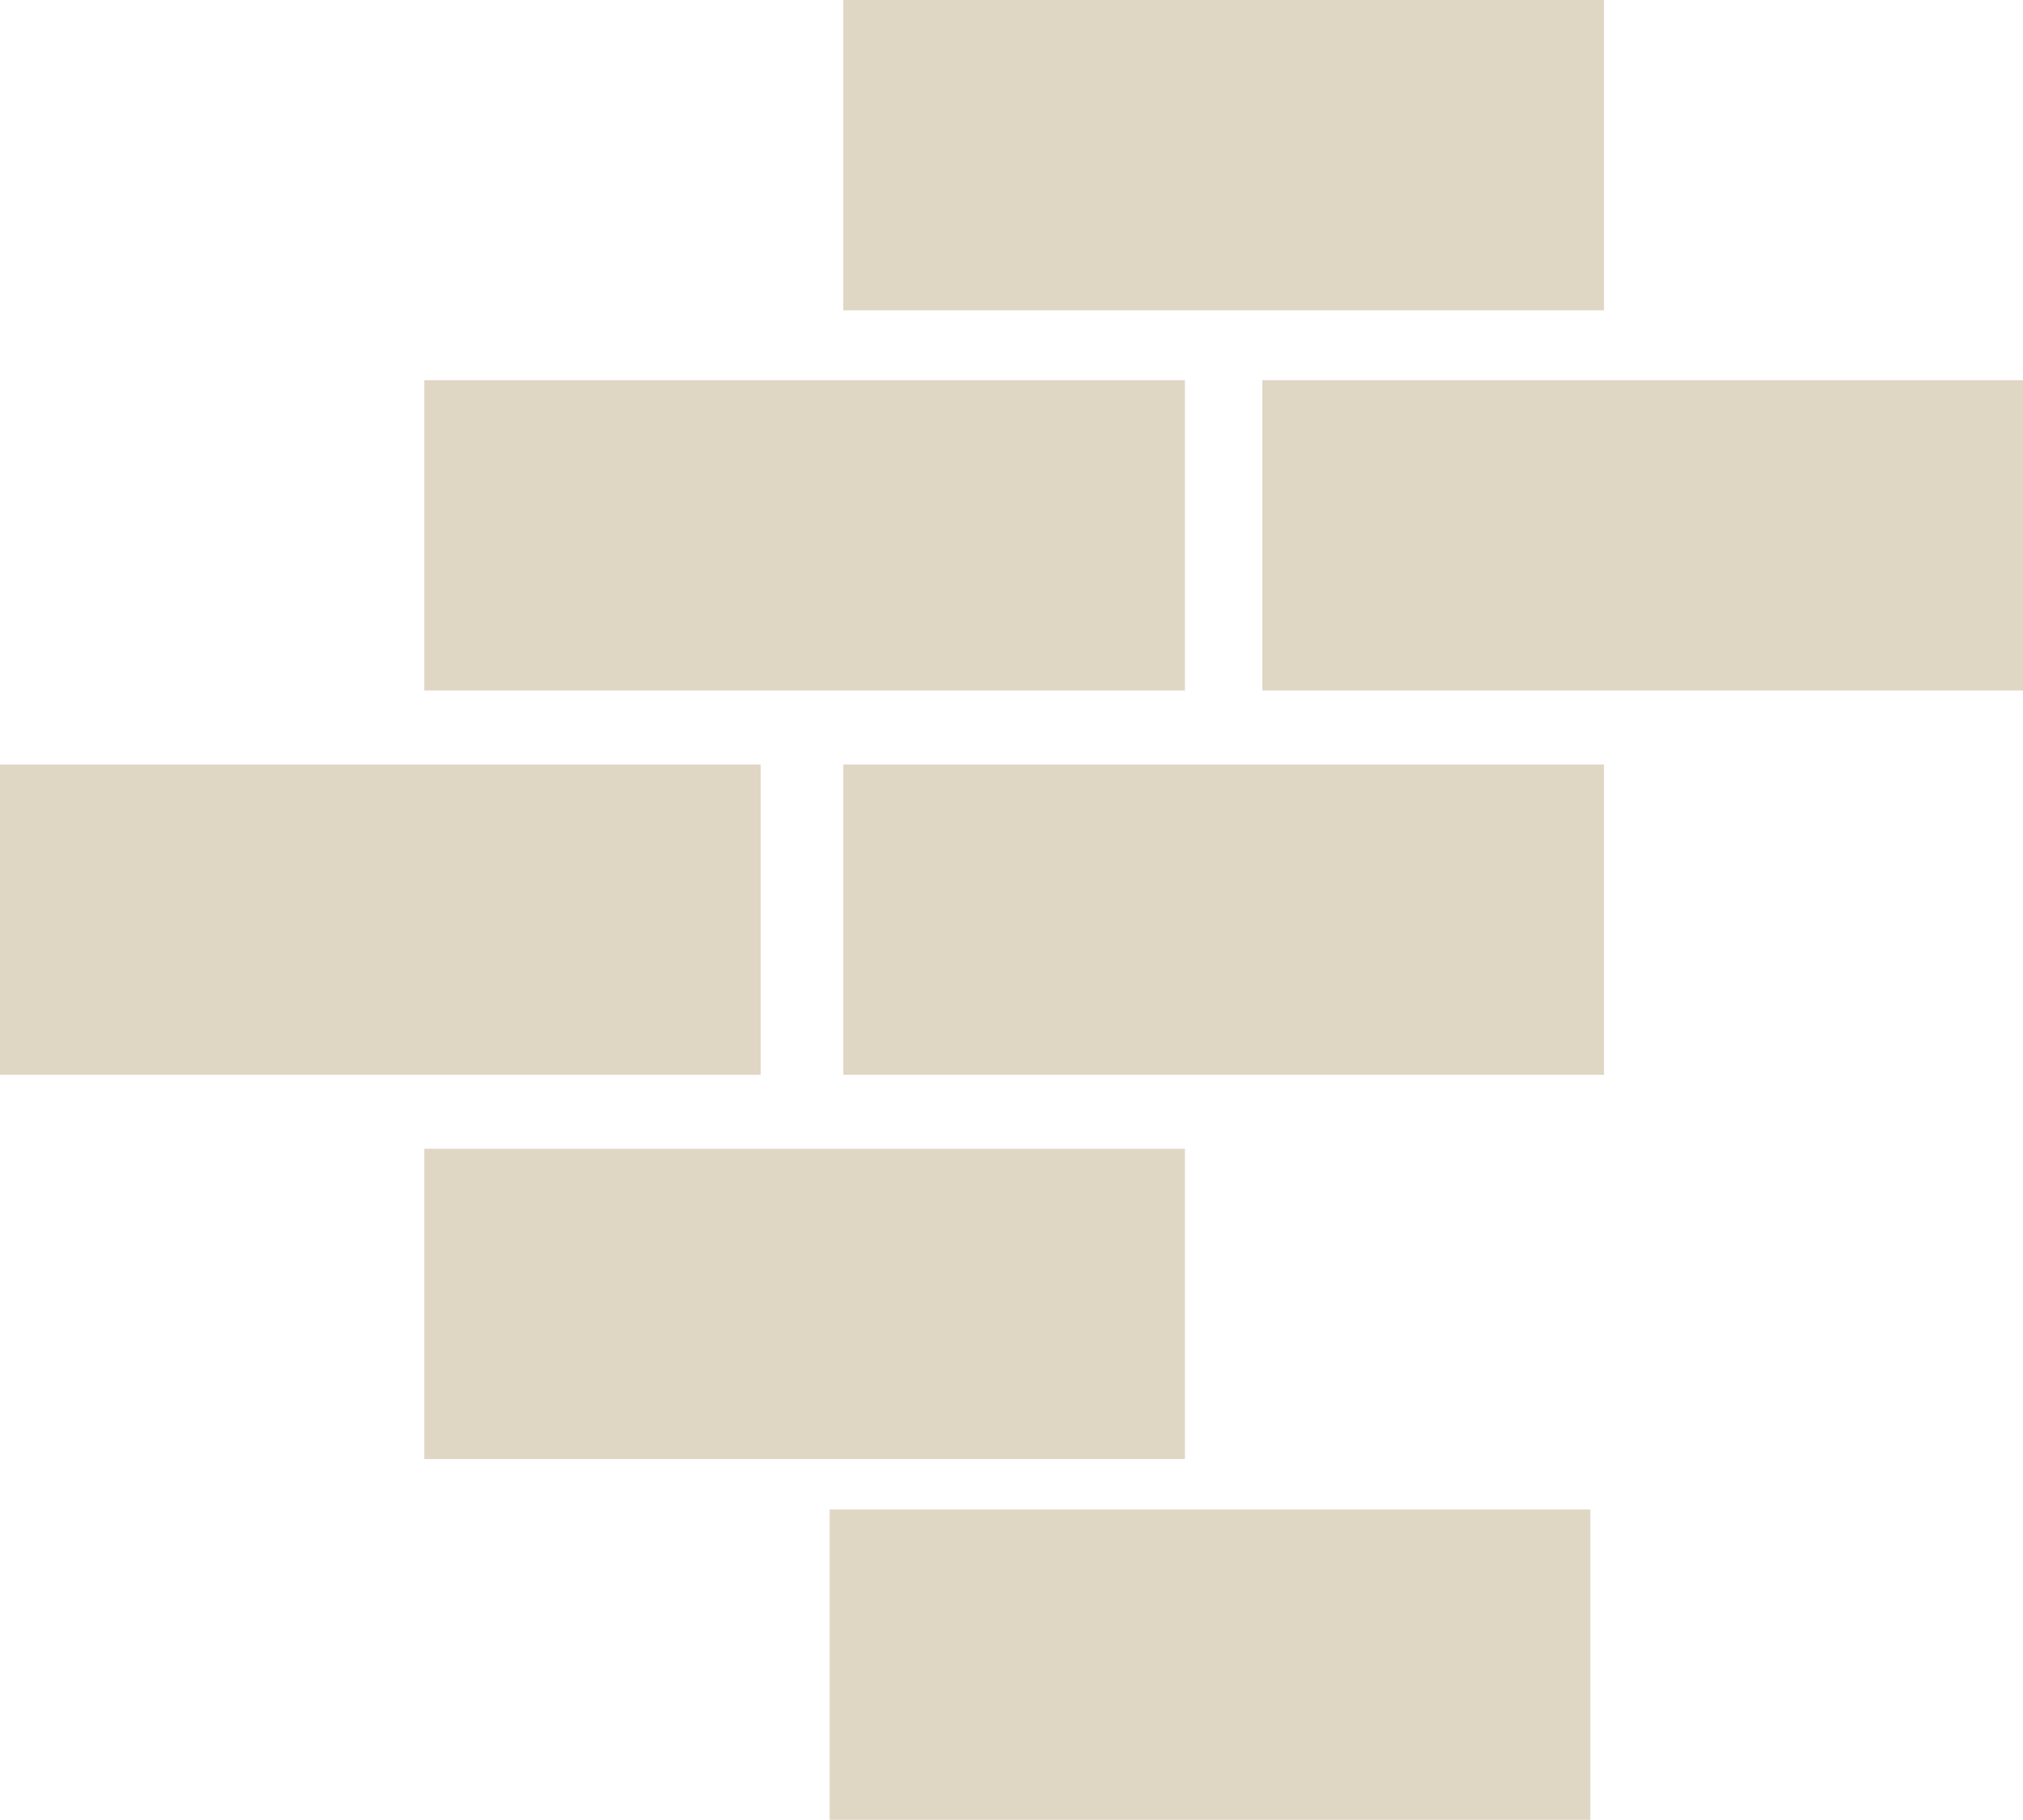
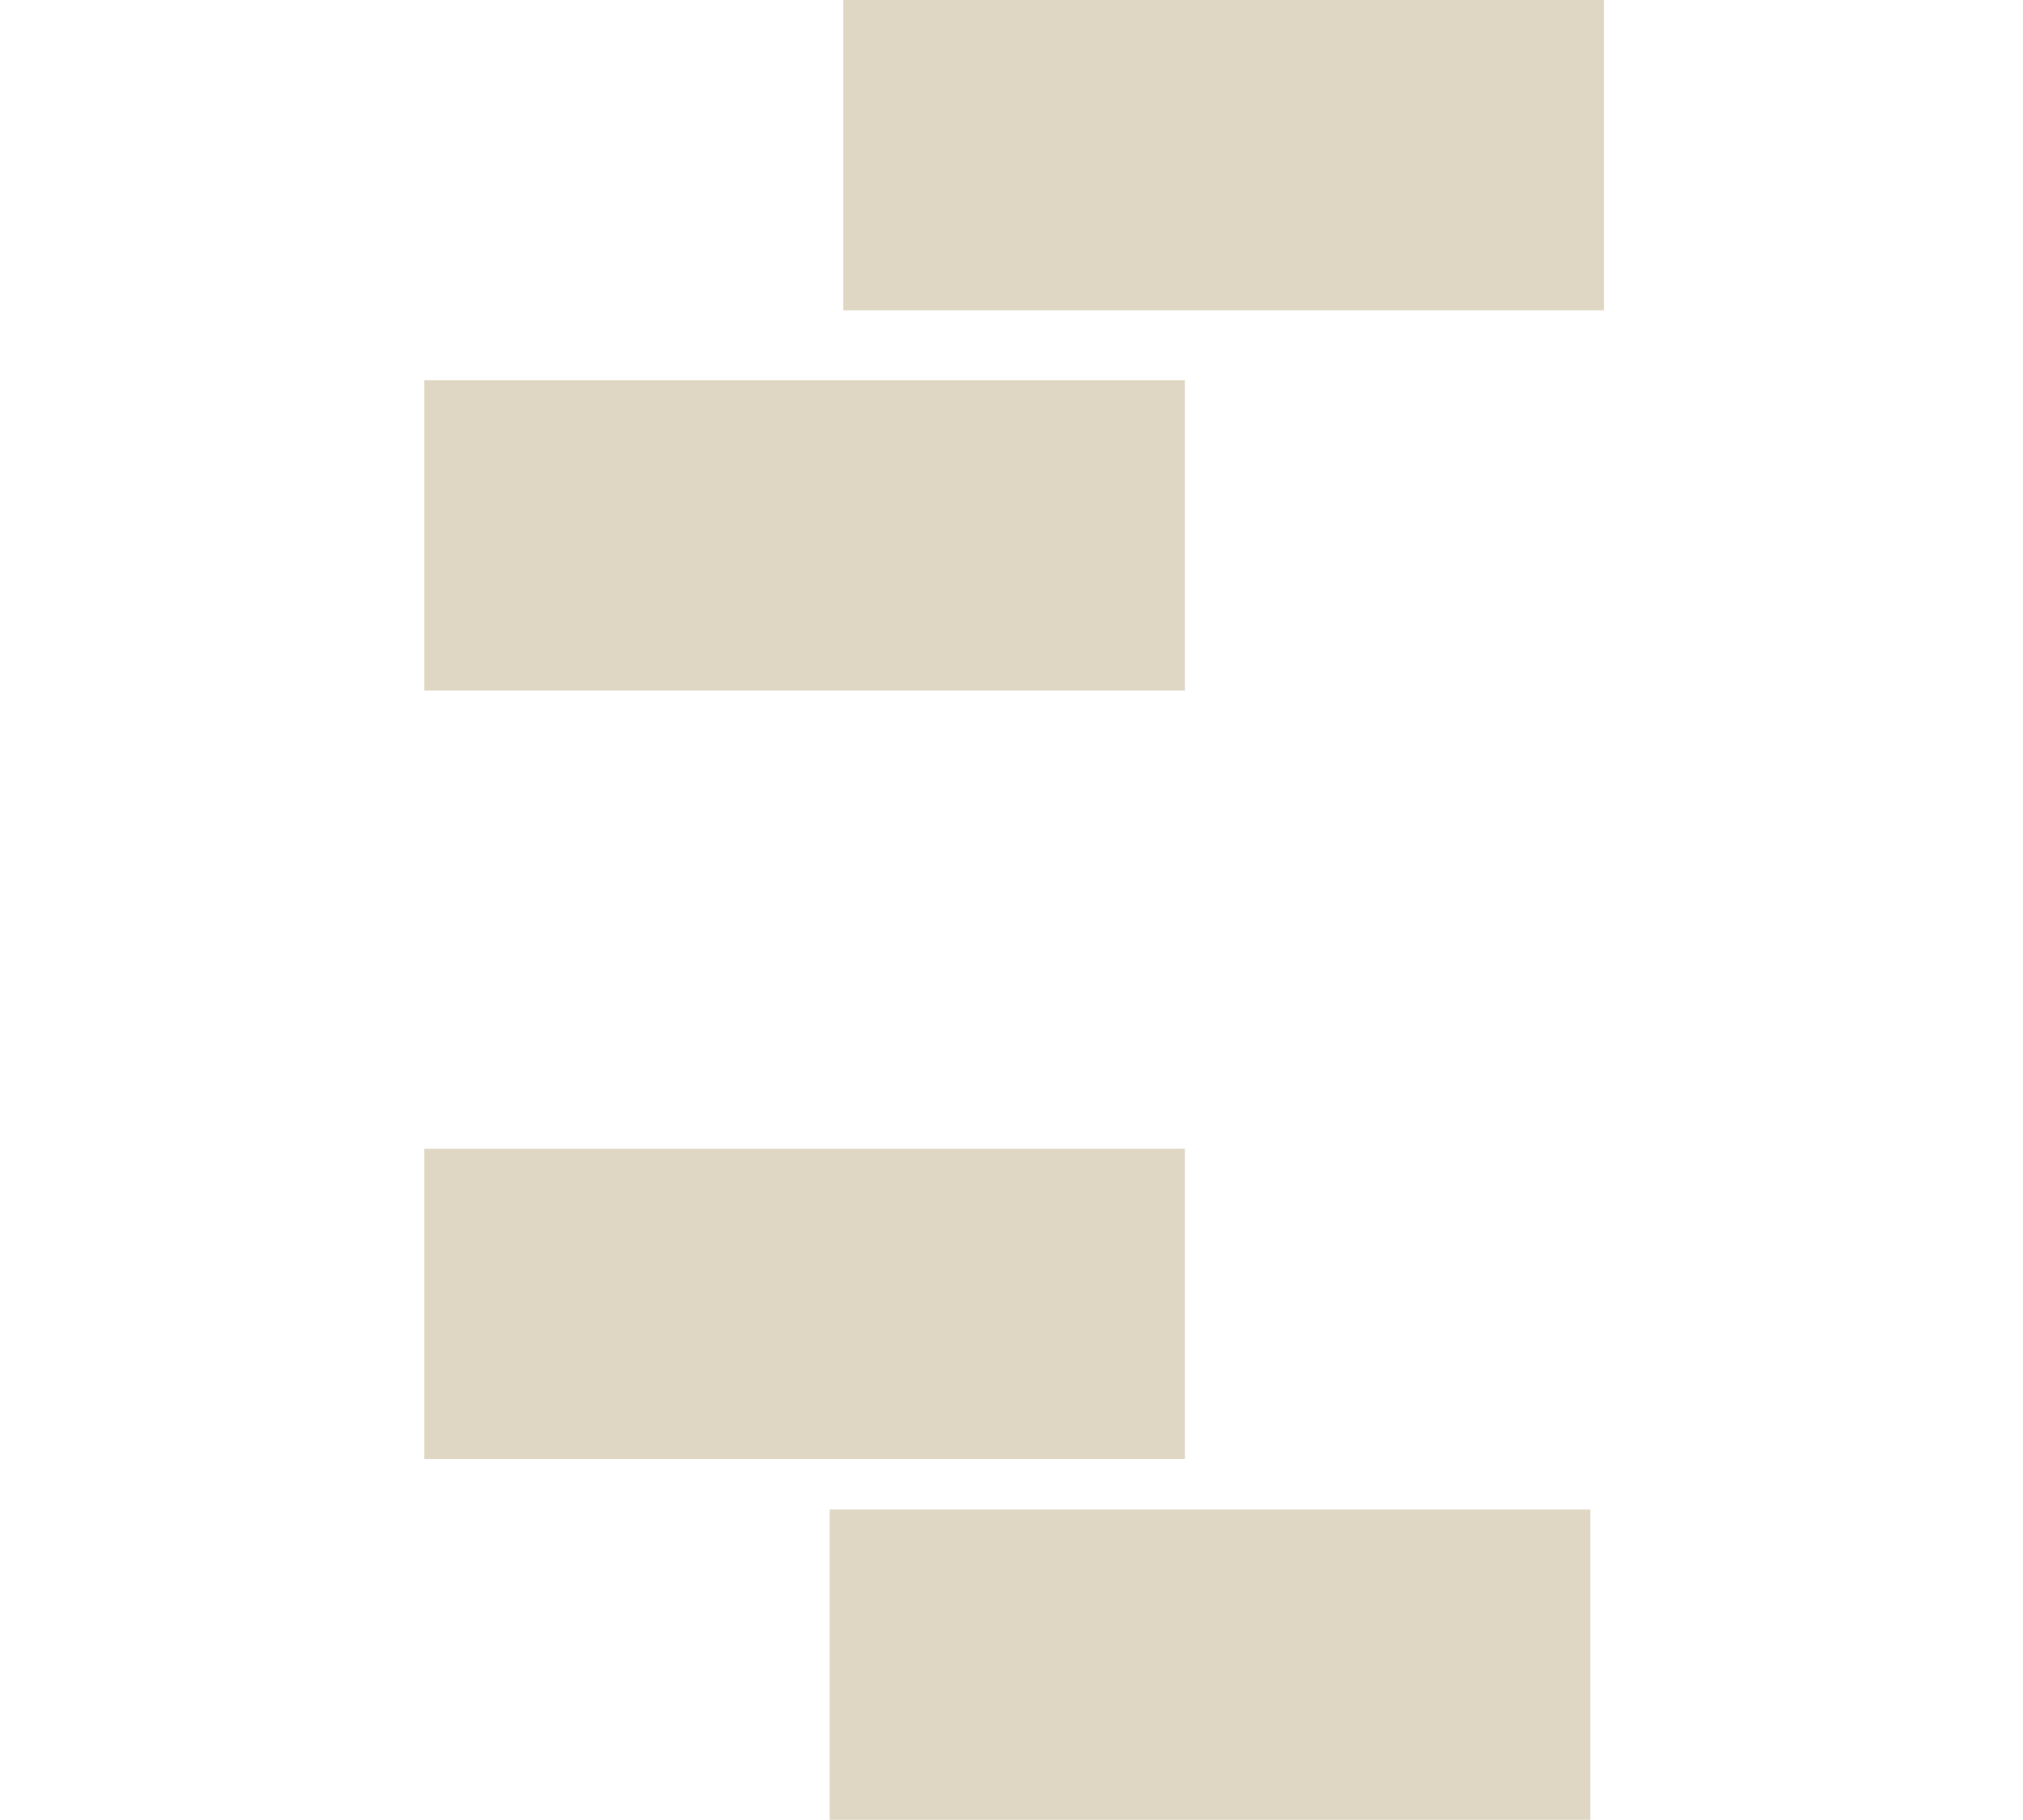
<svg xmlns="http://www.w3.org/2000/svg" viewBox="0 0 69.76 62.75">
  <defs>
    <style>
      .a {
        fill: #e0d6c4;
      }
    </style>
  </defs>
  <g>
    <rect class="a" x="29.08" width="26.23" height="10.7" />
-     <rect class="a" x="29.08" y="26.36" width="26.23" height="10.7" />
-     <rect class="a" y="26.36" width="26.23" height="10.7" />
    <g>
      <rect class="a" x="14.63" y="13.11" width="26.23" height="10.7" />
      <rect class="a" x="14.63" y="39.61" width="26.23" height="10.7" />
      <rect class="a" x="28.61" y="52.05" width="26.23" height="10.7" />
-       <rect class="a" x="43.53" y="13.11" width="26.23" height="10.7" />
    </g>
  </g>
</svg>